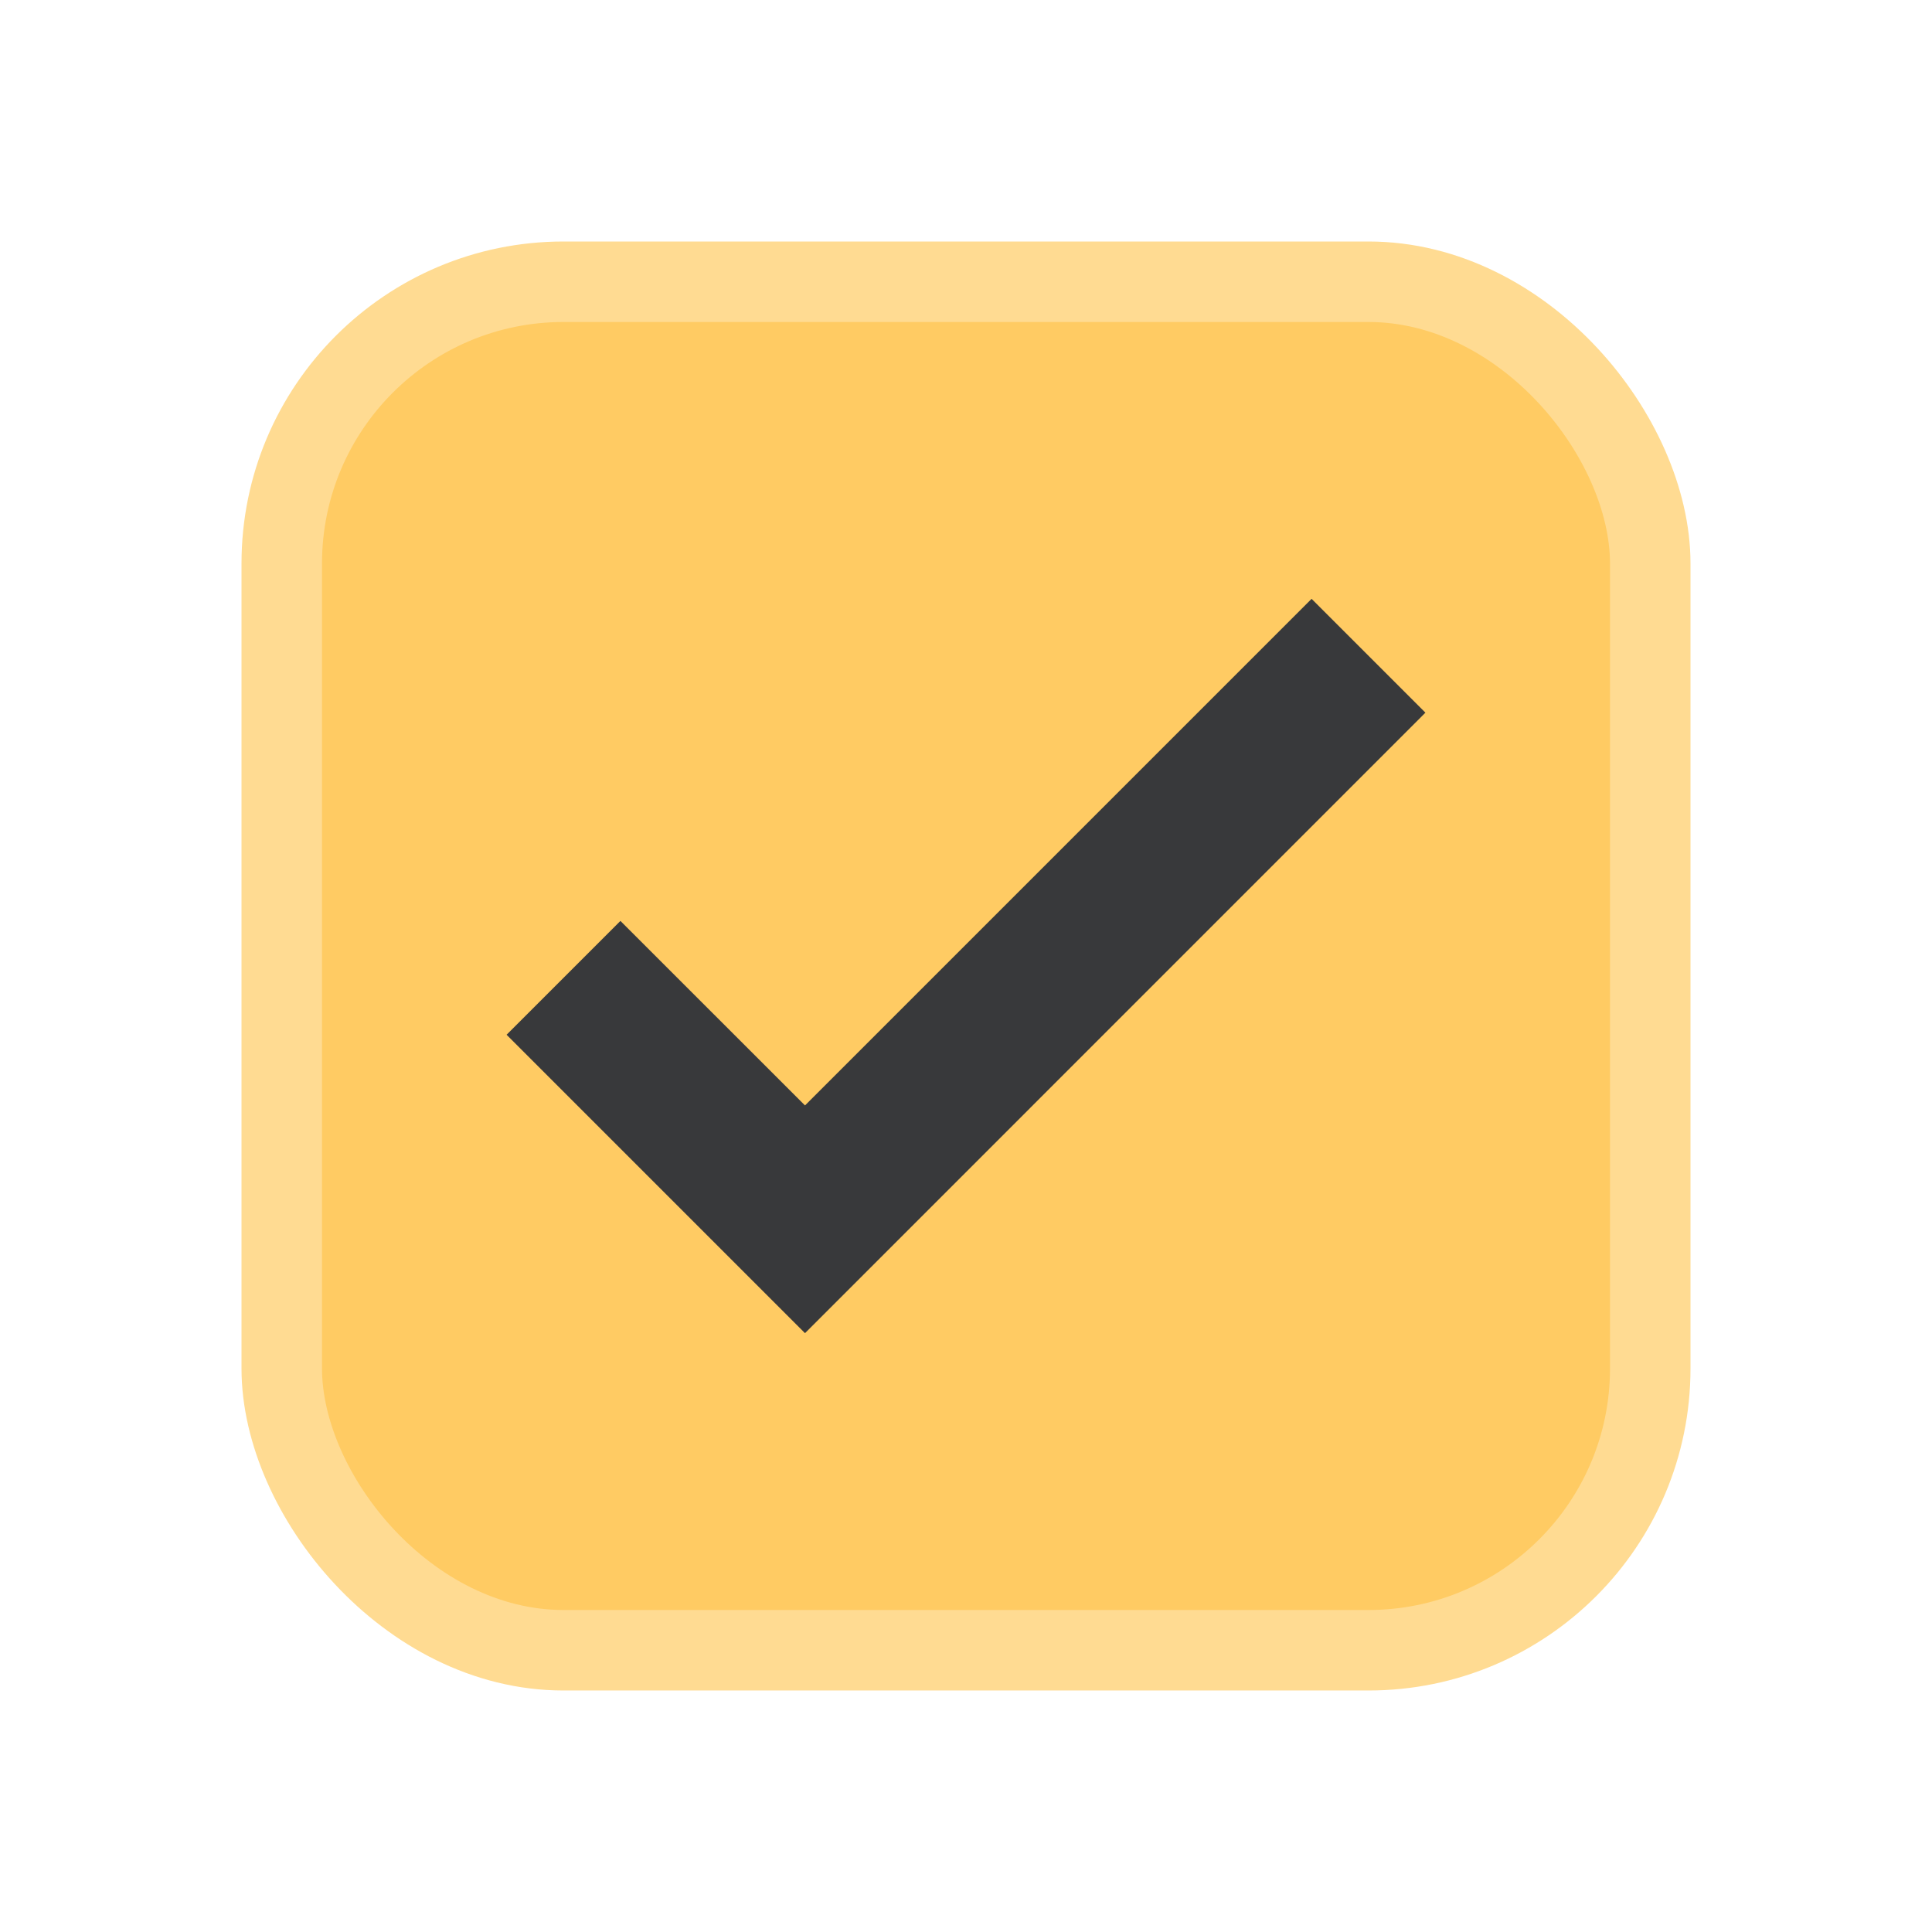
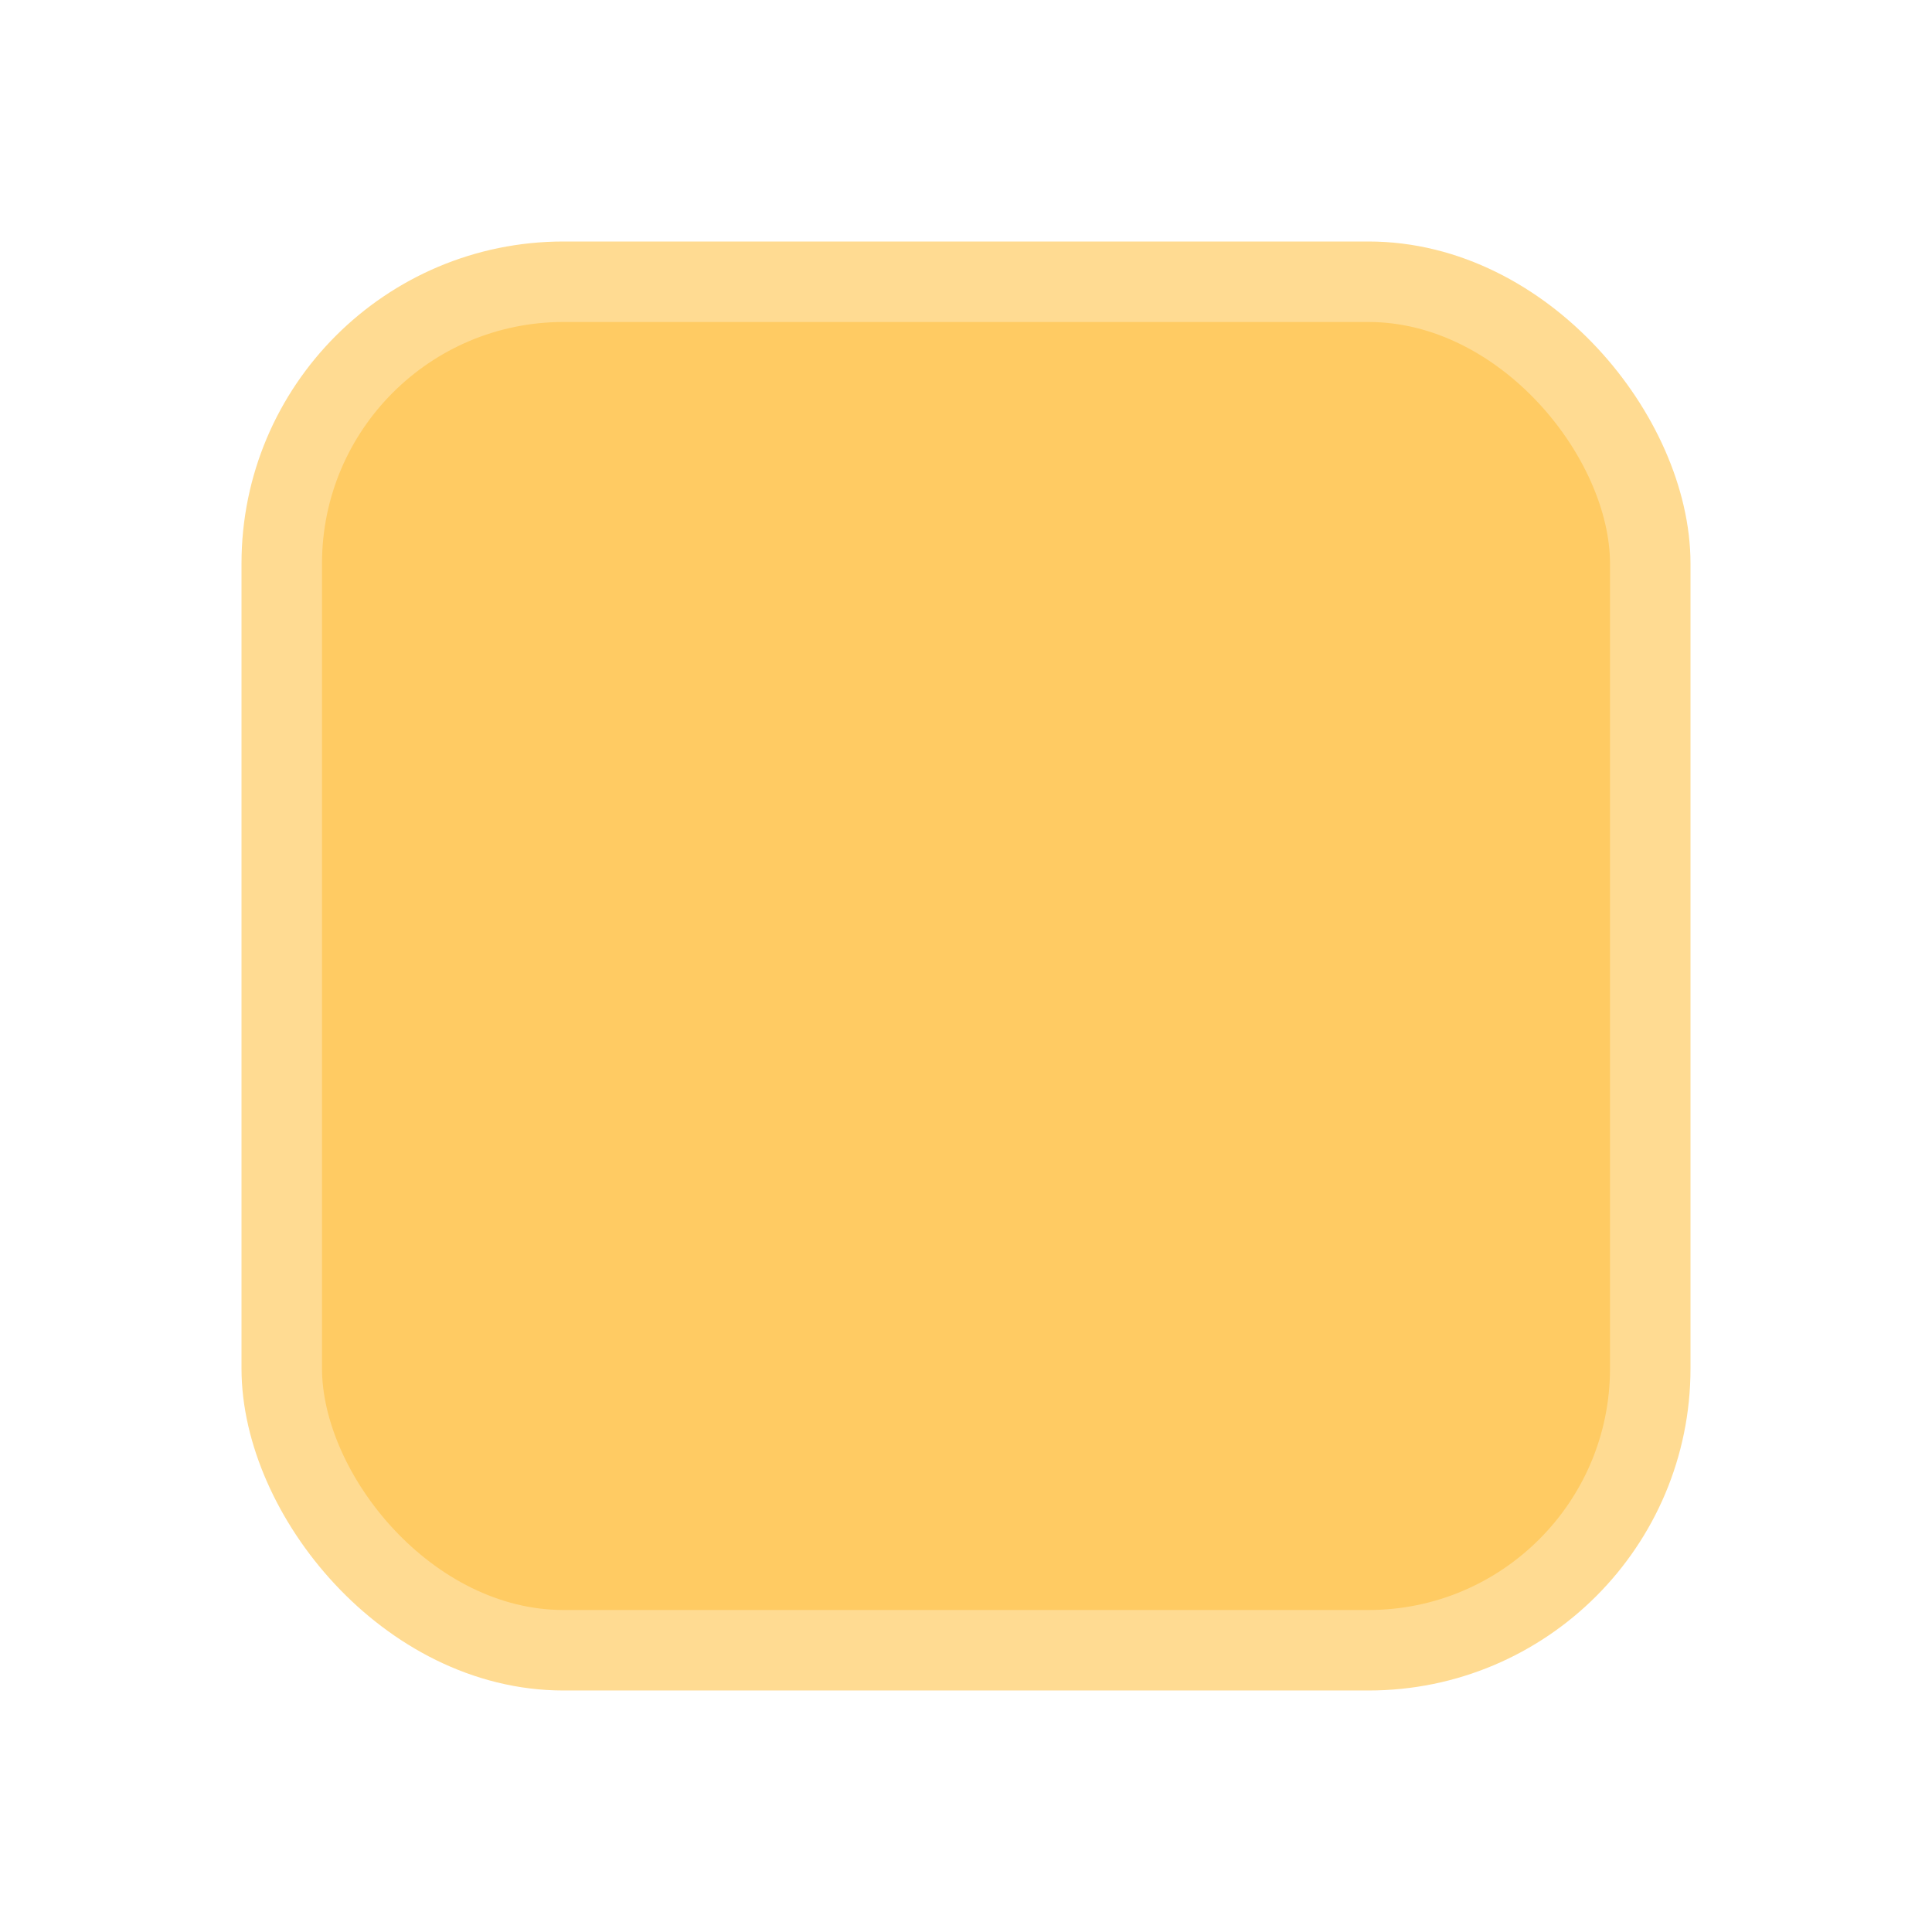
<svg xmlns="http://www.w3.org/2000/svg" width="24" height="24" viewBox="0 0 24 24" fill="none">
  <rect x="3.5" y="3.5" width="17" height="17" rx="3.5" fill="#FFCB63" />
  <g clip-path="url(#clip0_701_4471)">
-     <path d="M16.293 7.439L10 13.732L7.707 11.44L6.293 12.854L10 16.561L17.707 8.853L16.293 7.439Z" fill="#38393B" />
-   </g>
+     </g>
  <rect x="3.5" y="3.5" width="17" height="17" rx="3.5" stroke="#FFDB92" />
  <defs>
    <clipPath id="clip0_701_4471">
-       <rect width="11.414" height="9.121" fill="white" transform="translate(6.293 7.439)" />
-     </clipPath>
+       </clipPath>
  </defs>
</svg>